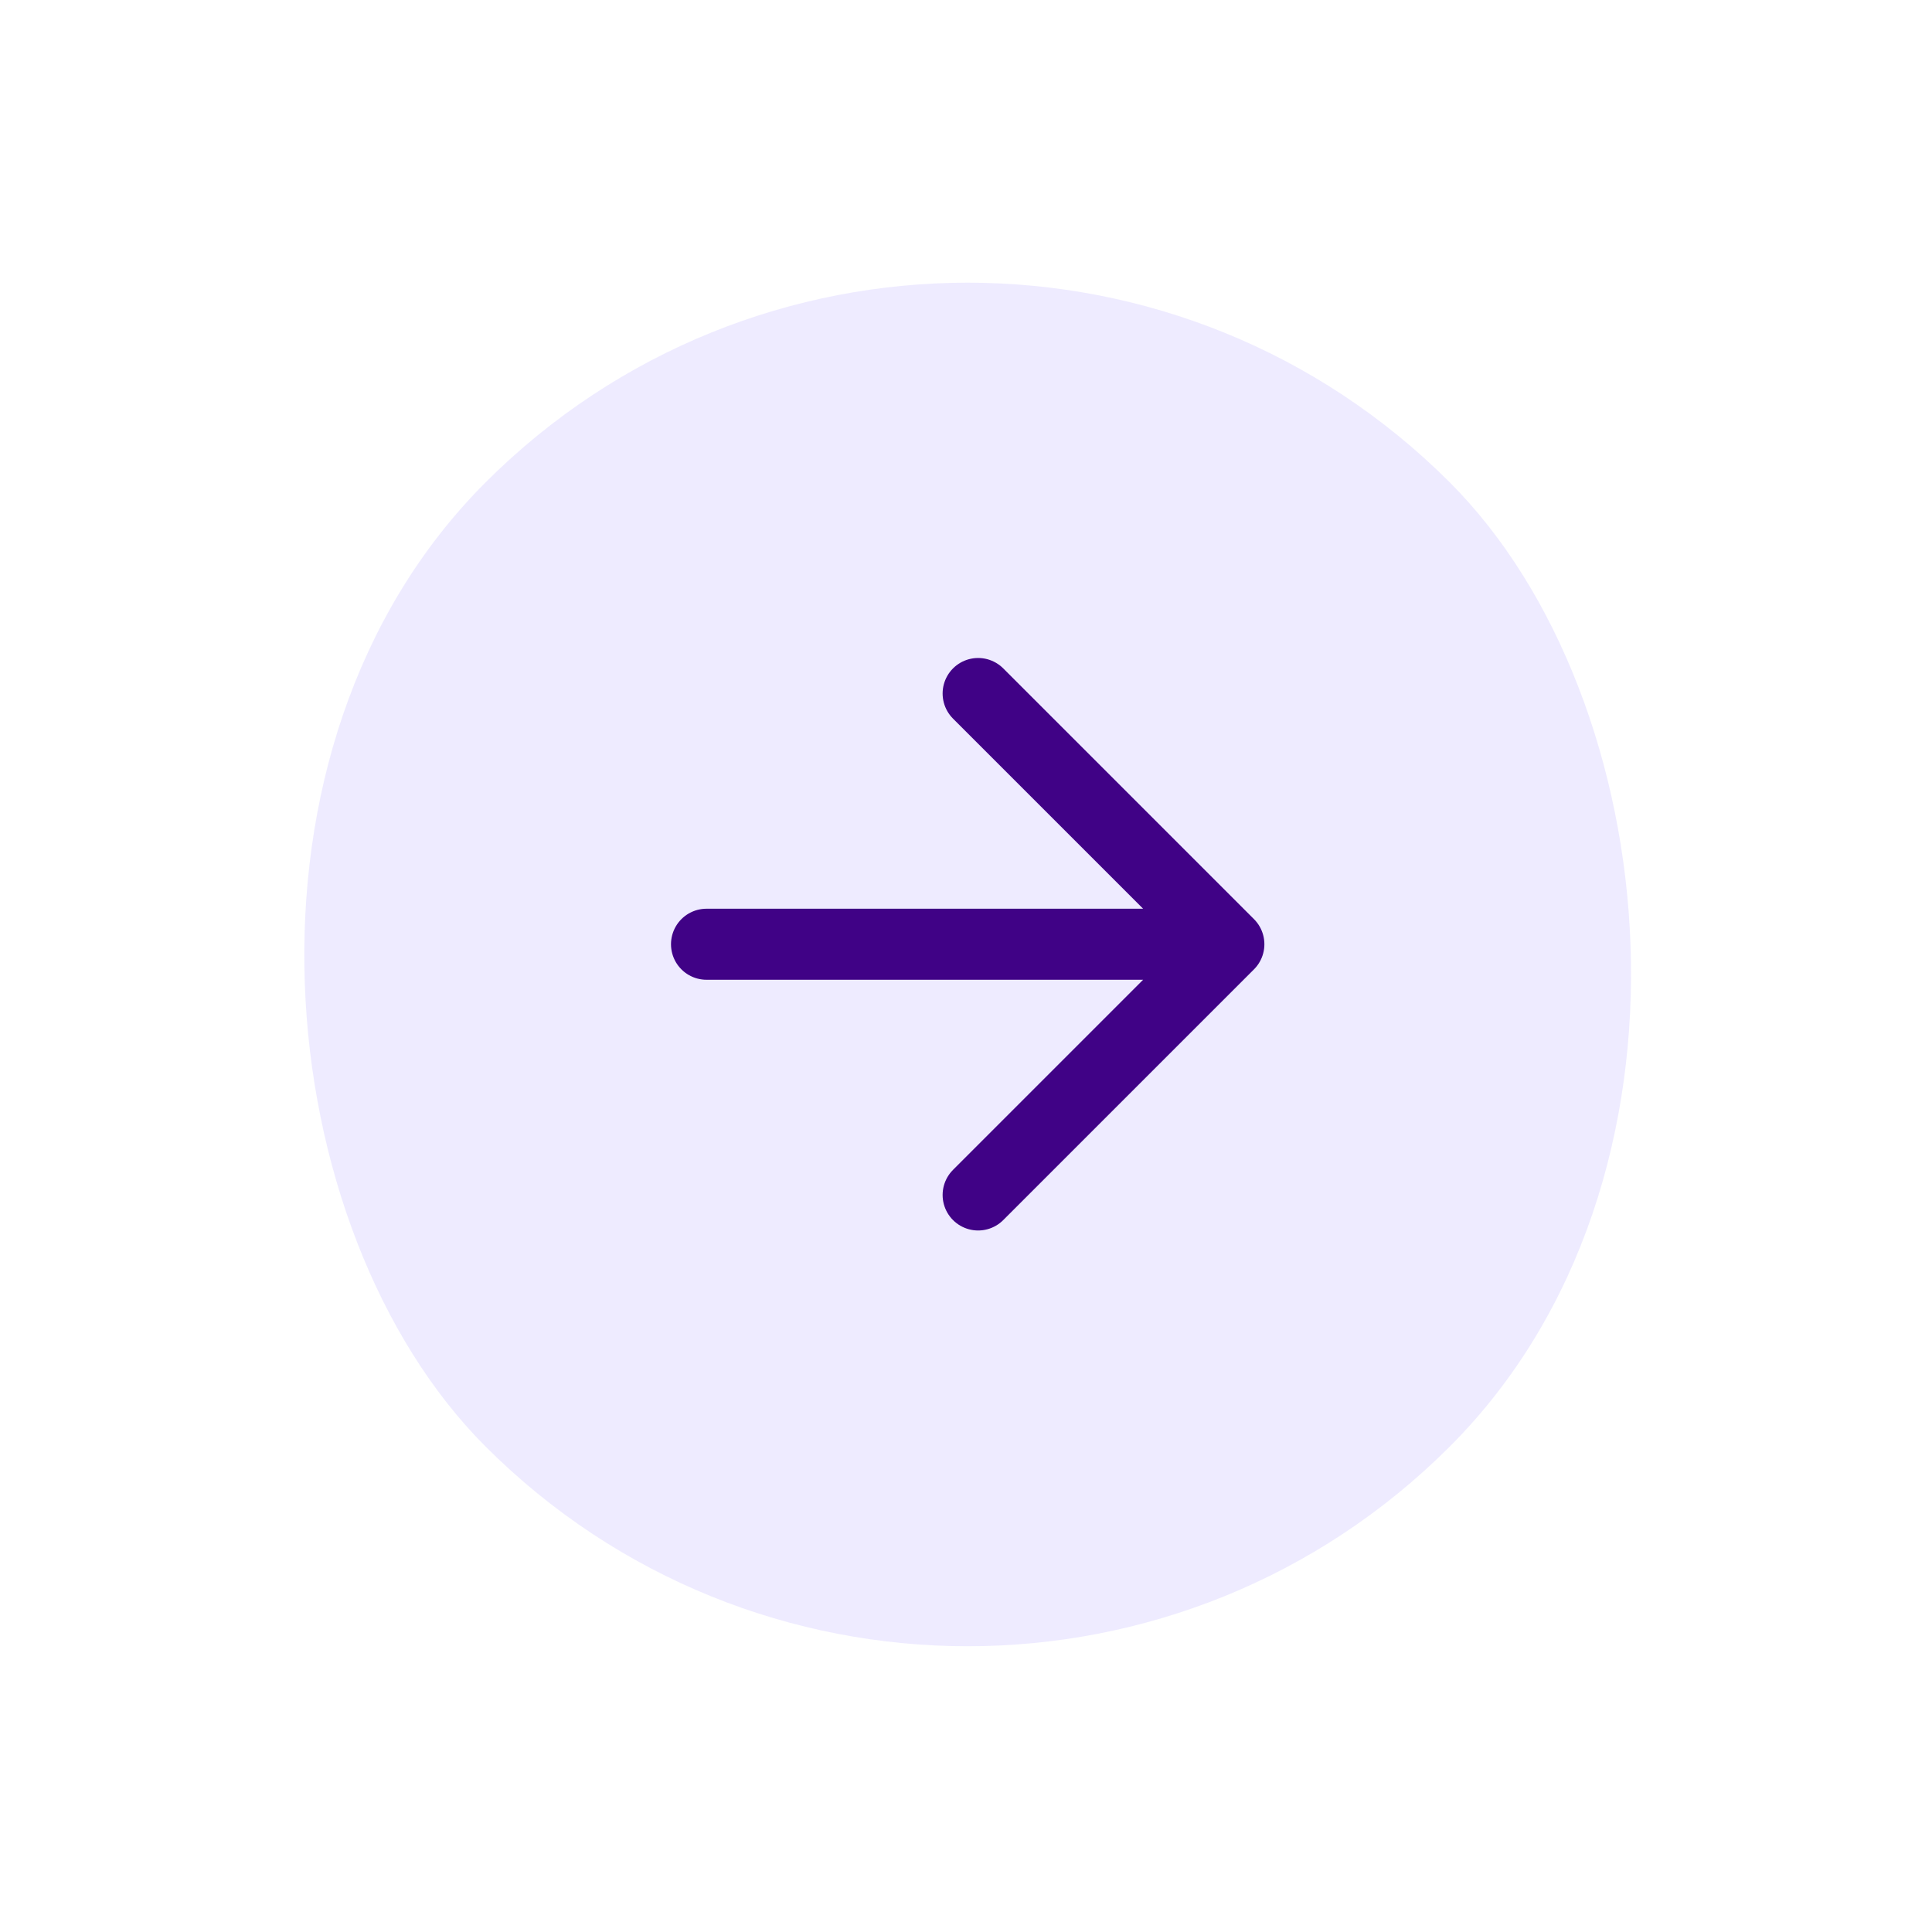
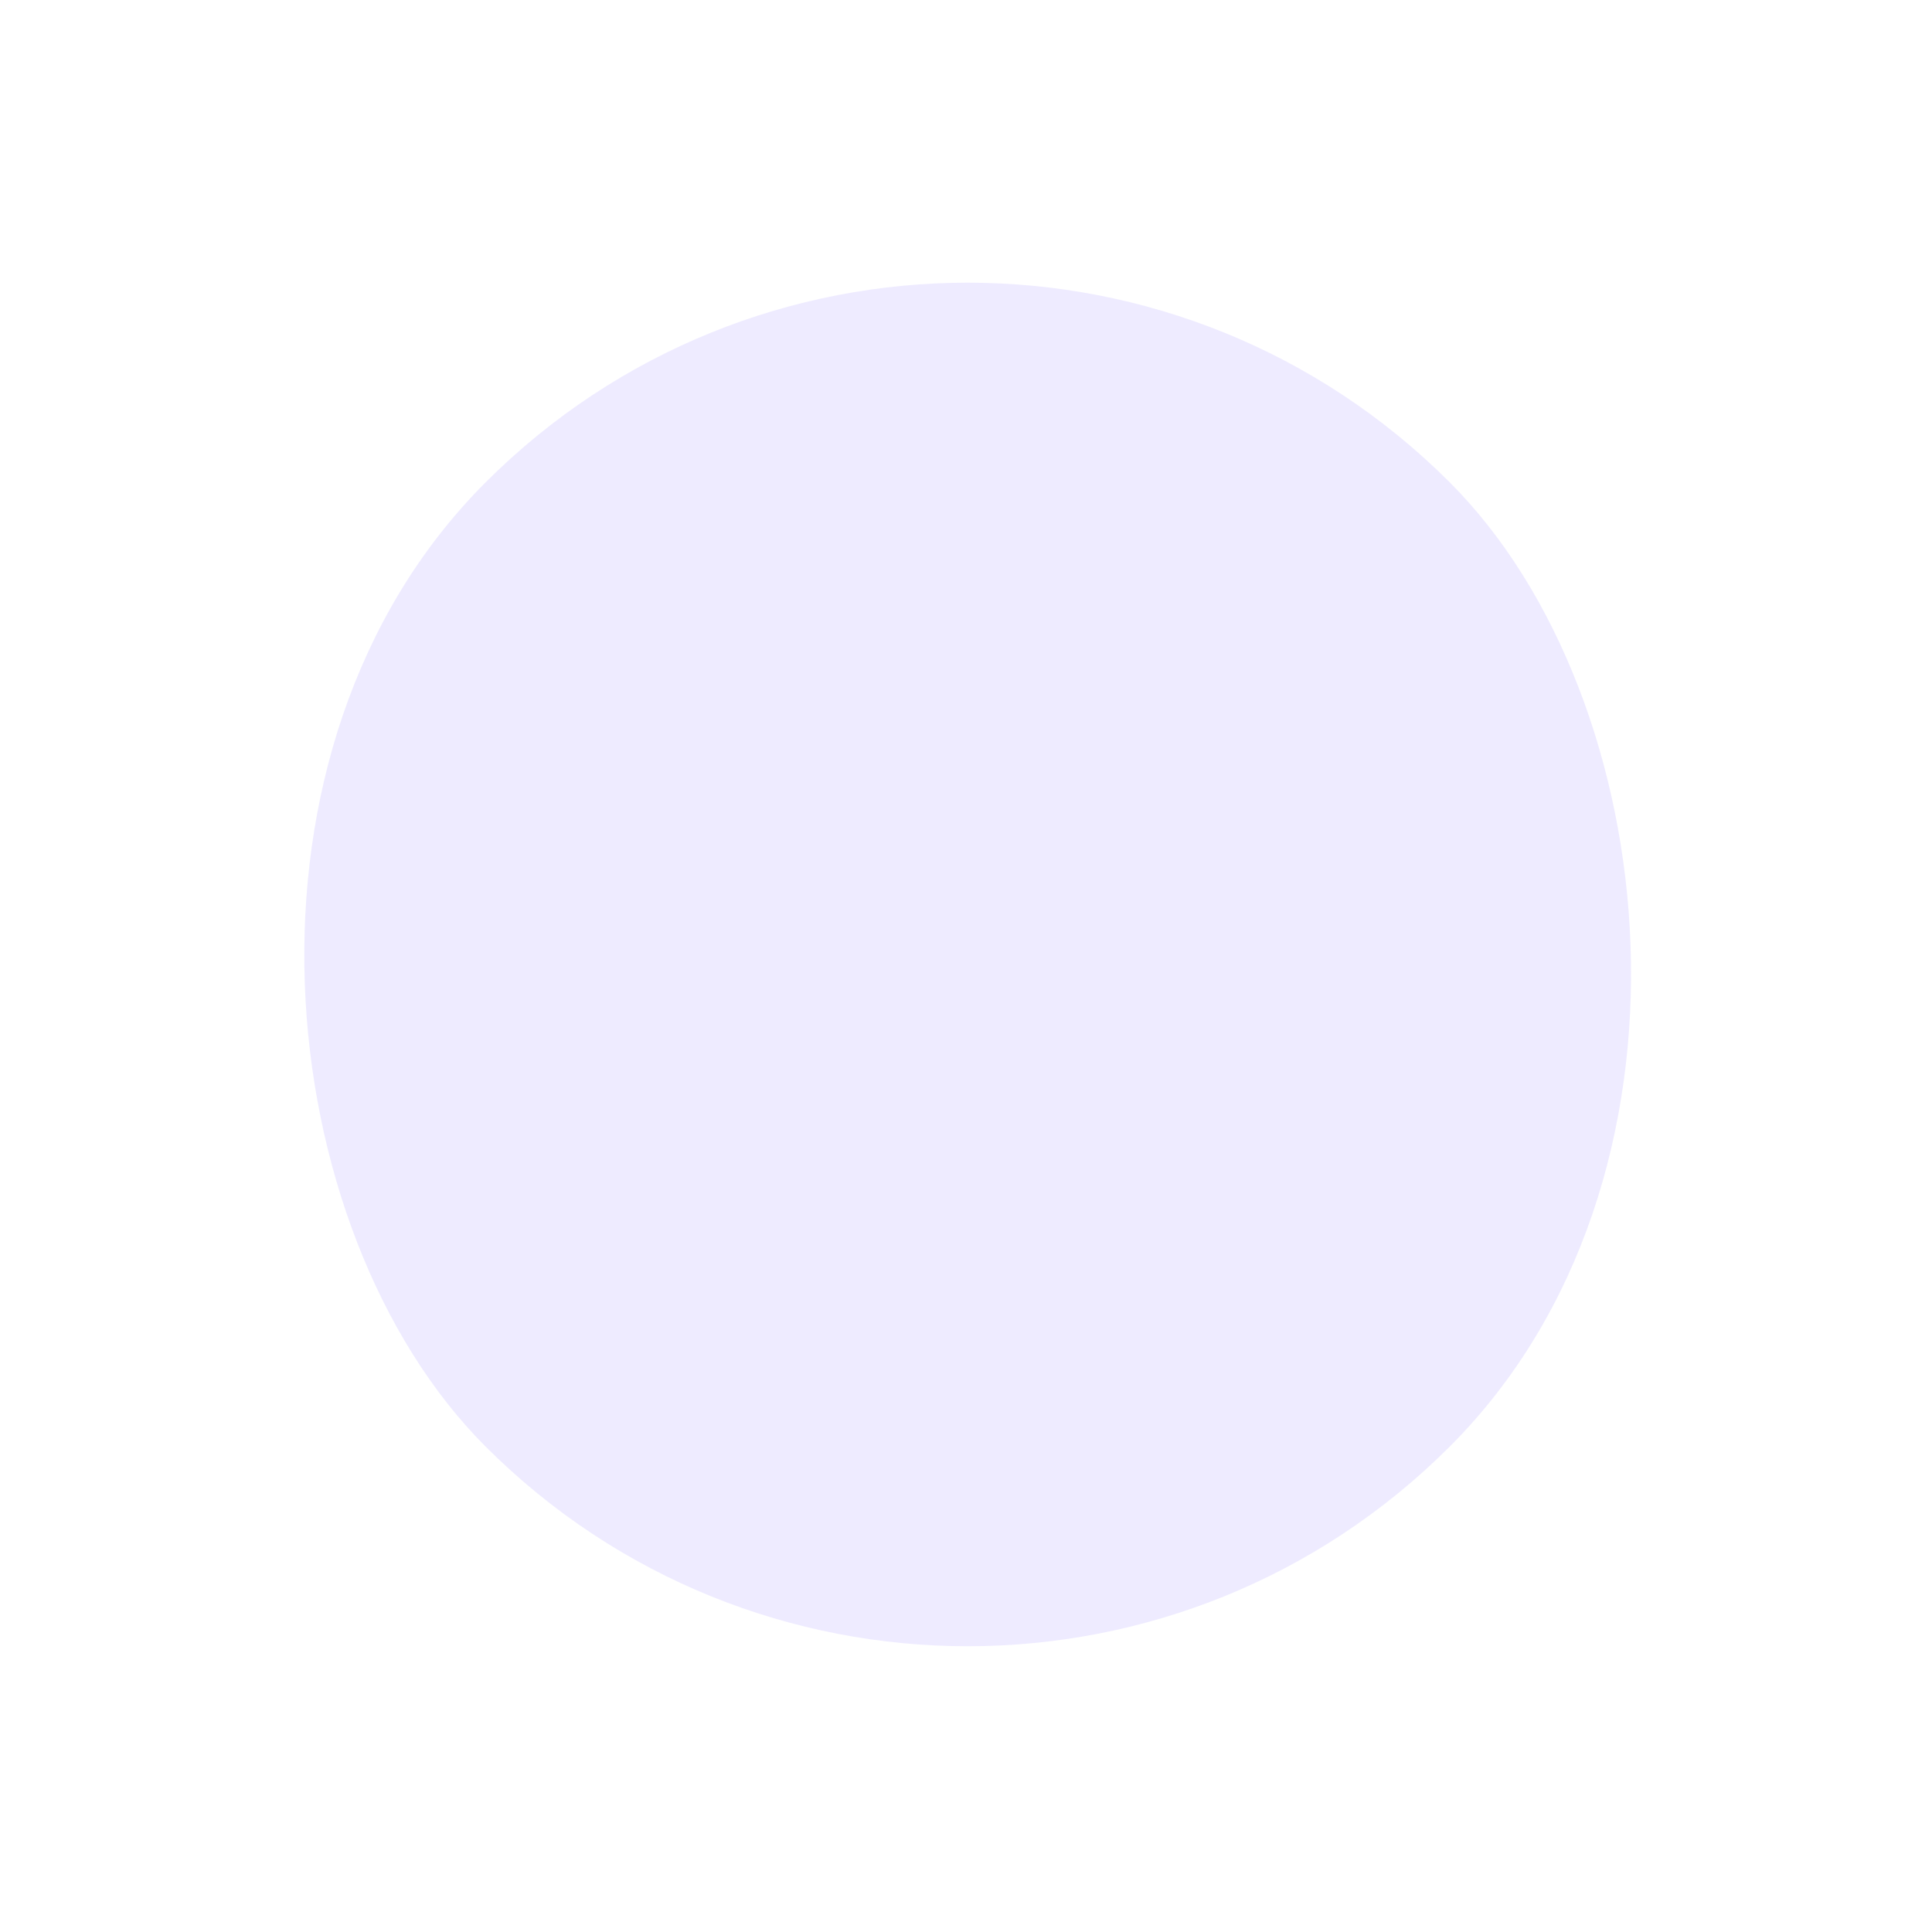
<svg xmlns="http://www.w3.org/2000/svg" width="68" height="68" viewBox="0 0 68 68" fill="none">
  <rect width="48" height="48" rx="24" transform="matrix(0.707 -0.707 -0.707 -0.707 34.059 67.882)" fill="#DED8FF" fill-opacity="0.5" />
  <g clip-path="url(#clip0_5373_11260)">
    <path d="M24.867 33.234L43.252 33.234M43.252 33.234L34.427 24.409M43.252 33.234L34.427 42.059" stroke="#400286" stroke-width="2.5" stroke-linecap="round" stroke-linejoin="round" />
  </g>
  <defs>
    <clipPath id="clip0_5373_11260">
-       <rect width="24" height="24" fill="white" transform="matrix(0.707 -0.707 -0.707 -0.707 34.059 50.912)" />
-     </clipPath>
+       </clipPath>
  </defs>
</svg>